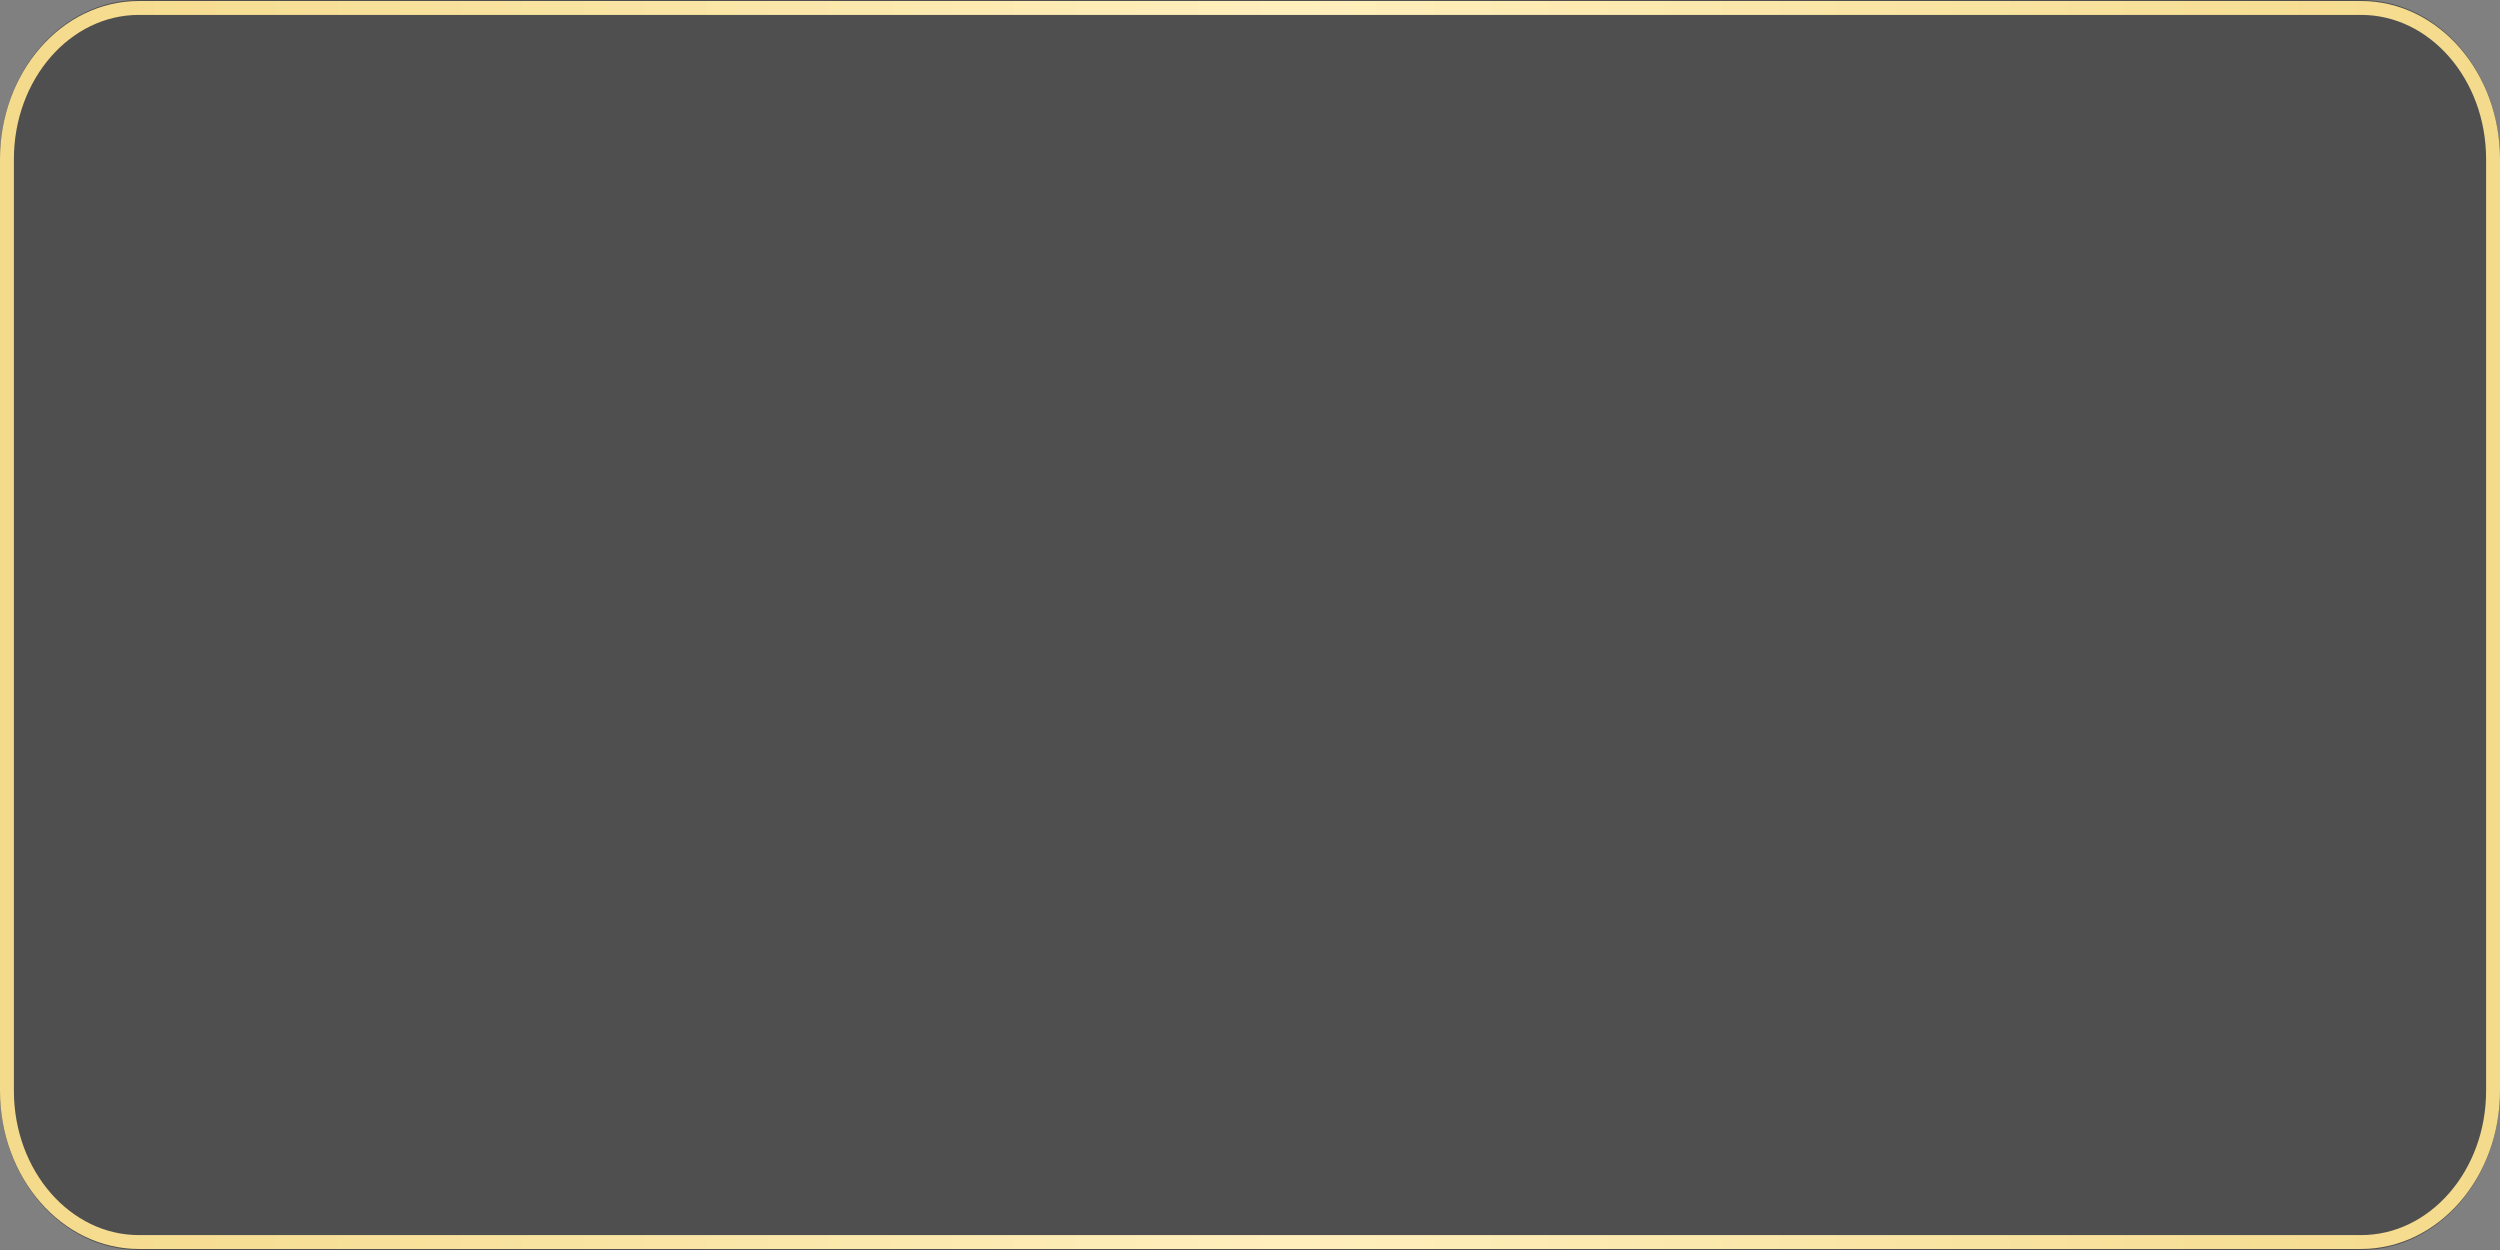
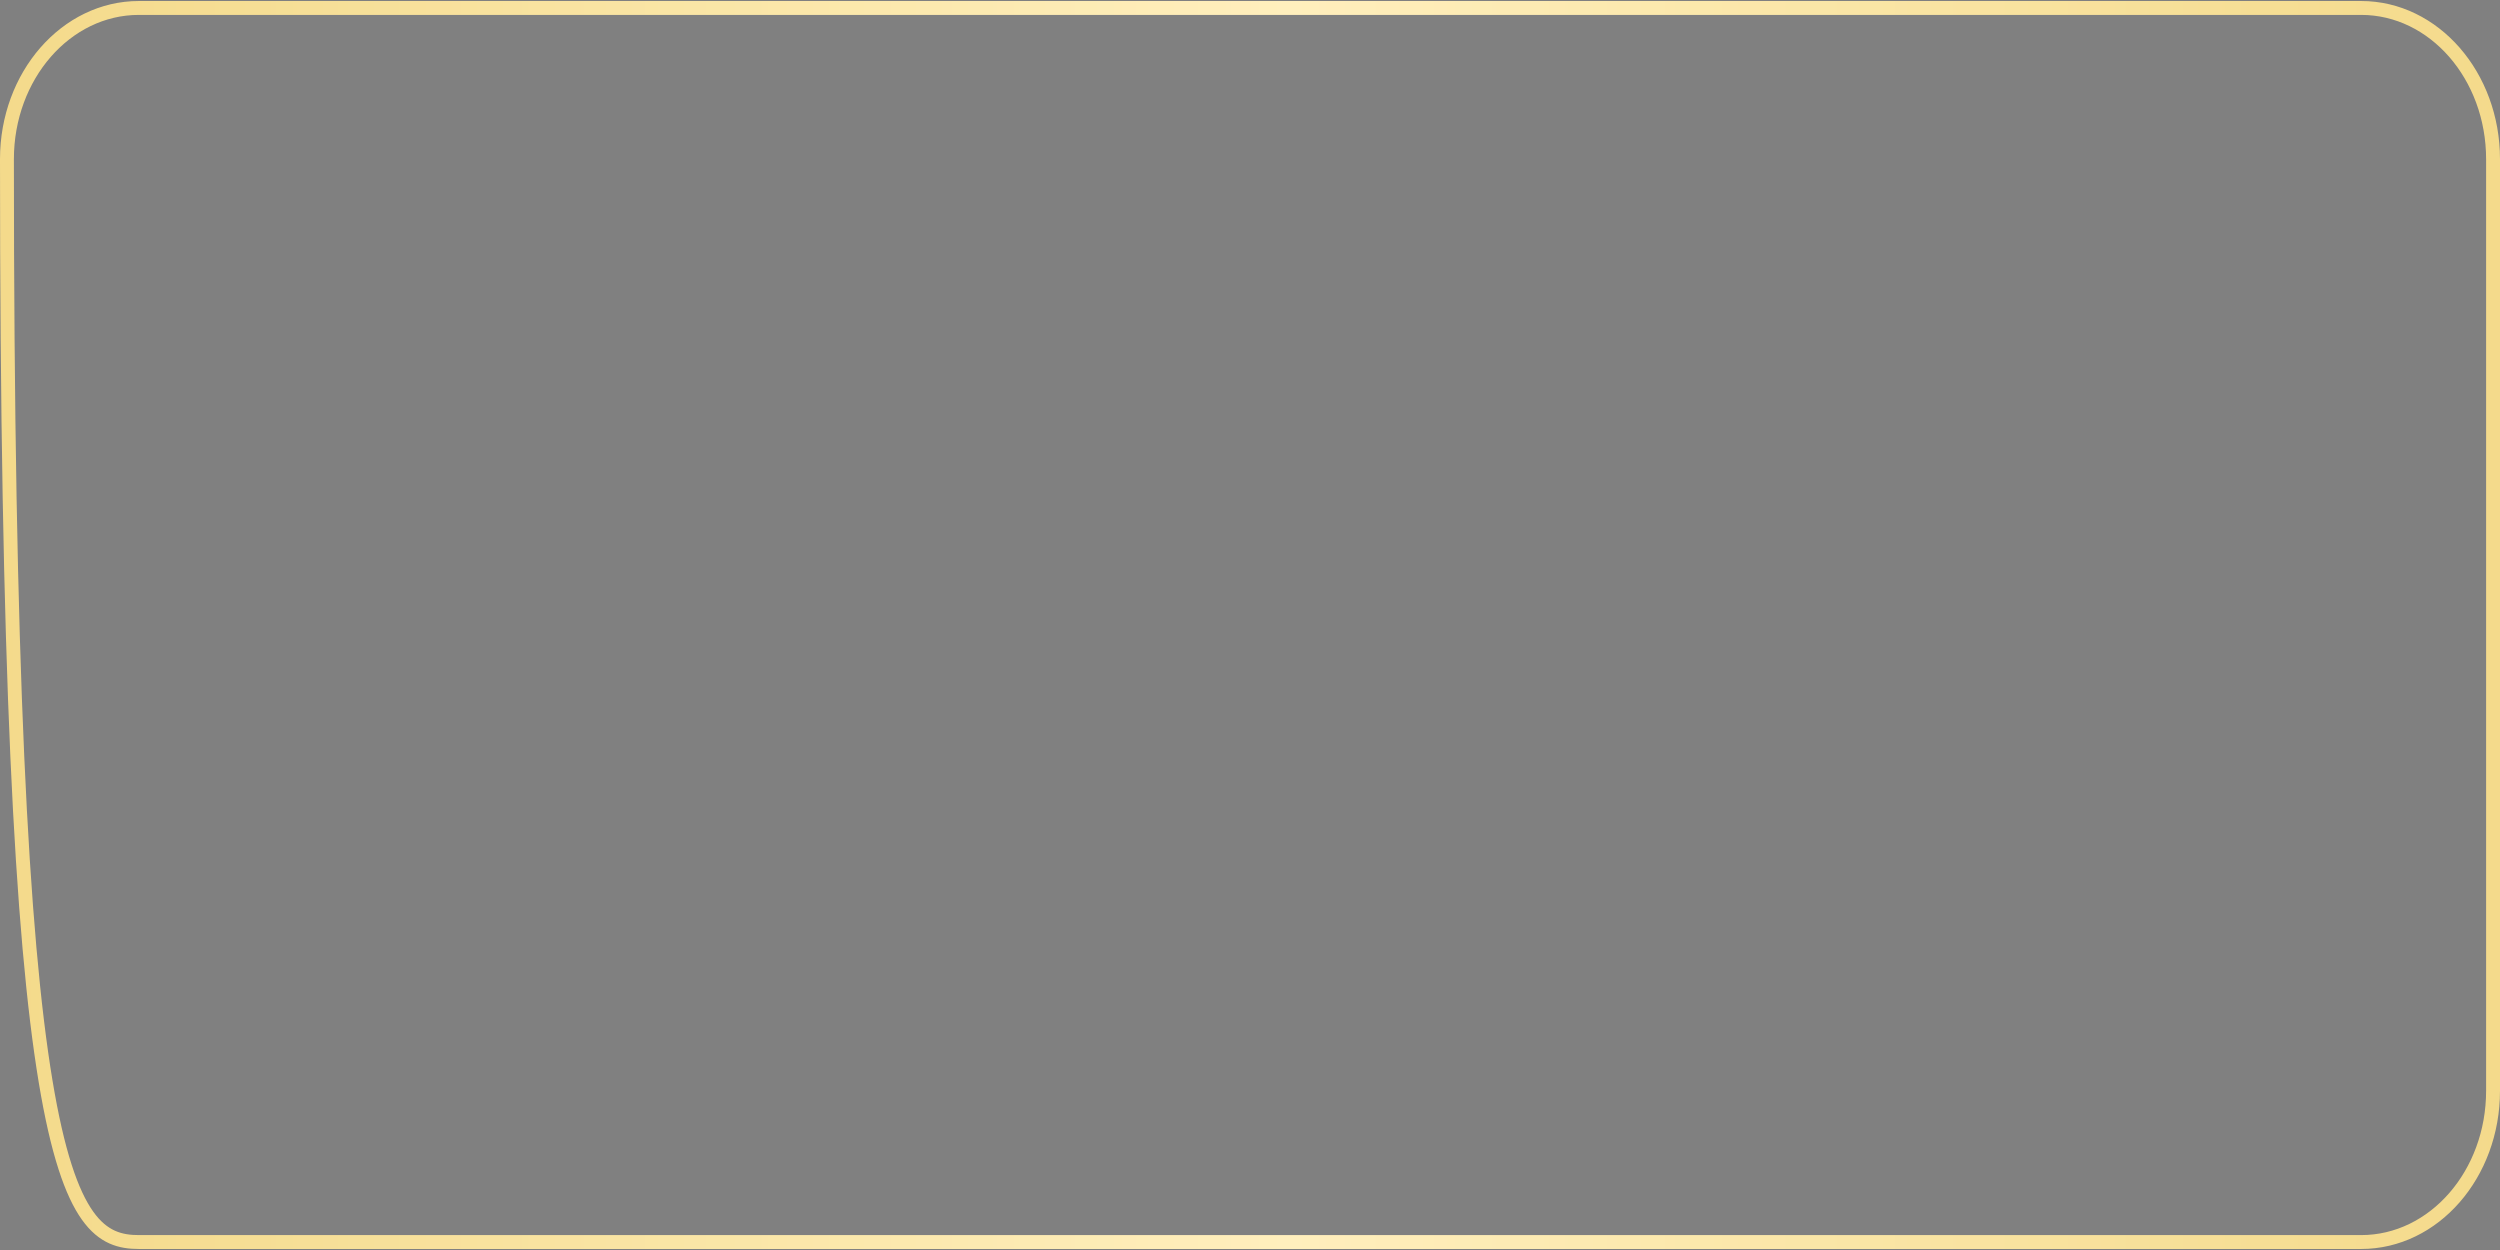
<svg xmlns="http://www.w3.org/2000/svg" width="360" height="180" viewBox="0 0 360 180" fill="none">
  <rect x="0" y="0" width="360" height="180" fill="#808080" stroke="none" />
-   <path d="M340 0H20C8.954 0 0 10.266 0 22.93V157.07C0 169.734 8.954 180 20 180H340C351.046 180 360 169.734 360 157.07V22.93C360 10.266 351.046 0 340 0Z" fill="#1E1E1E" fill-opacity="0.5" />
-   <path d="M340 1.146H20C9.507 1.146 1 10.899 1 22.93V157.07C1 169.101 9.507 178.853 20 178.853H340C350.493 178.853 359 169.101 359 157.07V22.93C359 10.899 350.493 1.146 340 1.146Z" stroke="url(#paint0_linear_279_3)" stroke-width="2" />
+   <path d="M340 1.146H20C9.507 1.146 1 10.899 1 22.93C1 169.101 9.507 178.853 20 178.853H340C350.493 178.853 359 169.101 359 157.07V22.93C359 10.899 350.493 1.146 340 1.146Z" stroke="url(#paint0_linear_279_3)" stroke-width="2" />
  <defs>
    <linearGradient id="paint0_linear_279_3" x1="-3.88658e-08" y1="90" x2="360" y2="90" gradientUnits="userSpaceOnUse">
      <stop stop-color="#F4DA8B" />
      <stop offset="0" stop-color="#F4DA8B" />
      <stop offset="0.516" stop-color="#FFEFBD" />
      <stop offset="1" stop-color="#F4DA8B" />
    </linearGradient>
  </defs>
</svg>